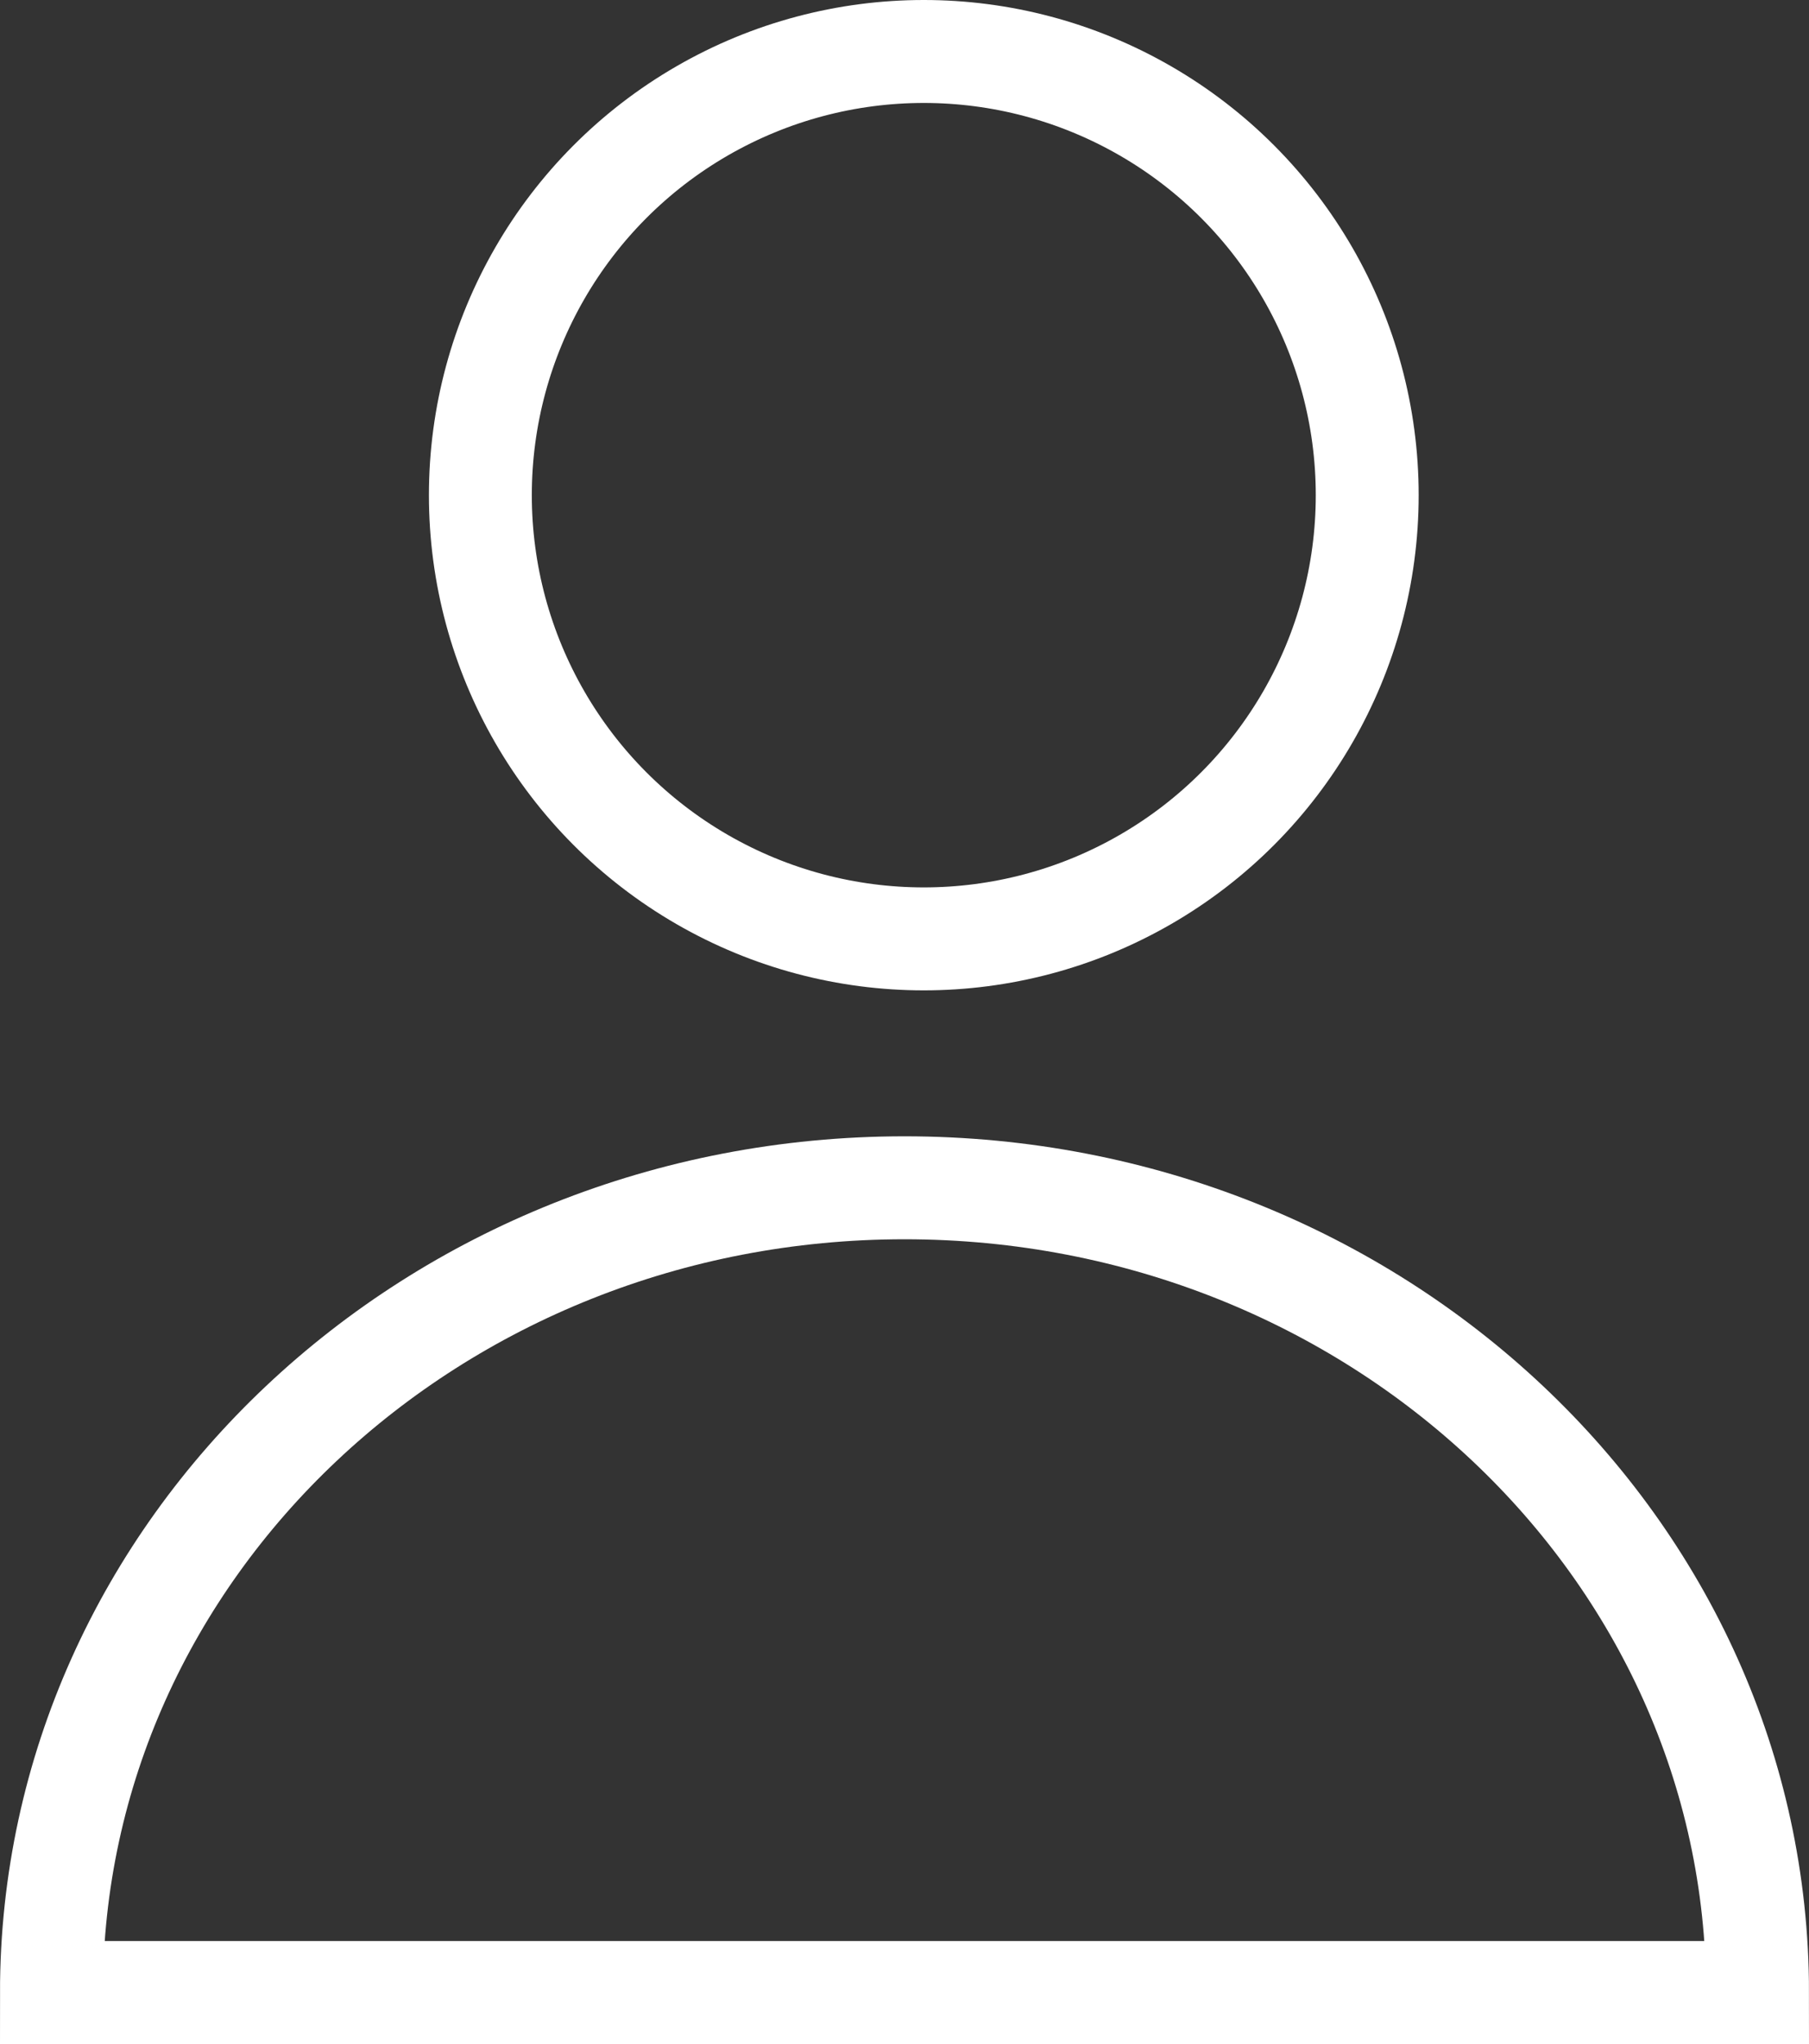
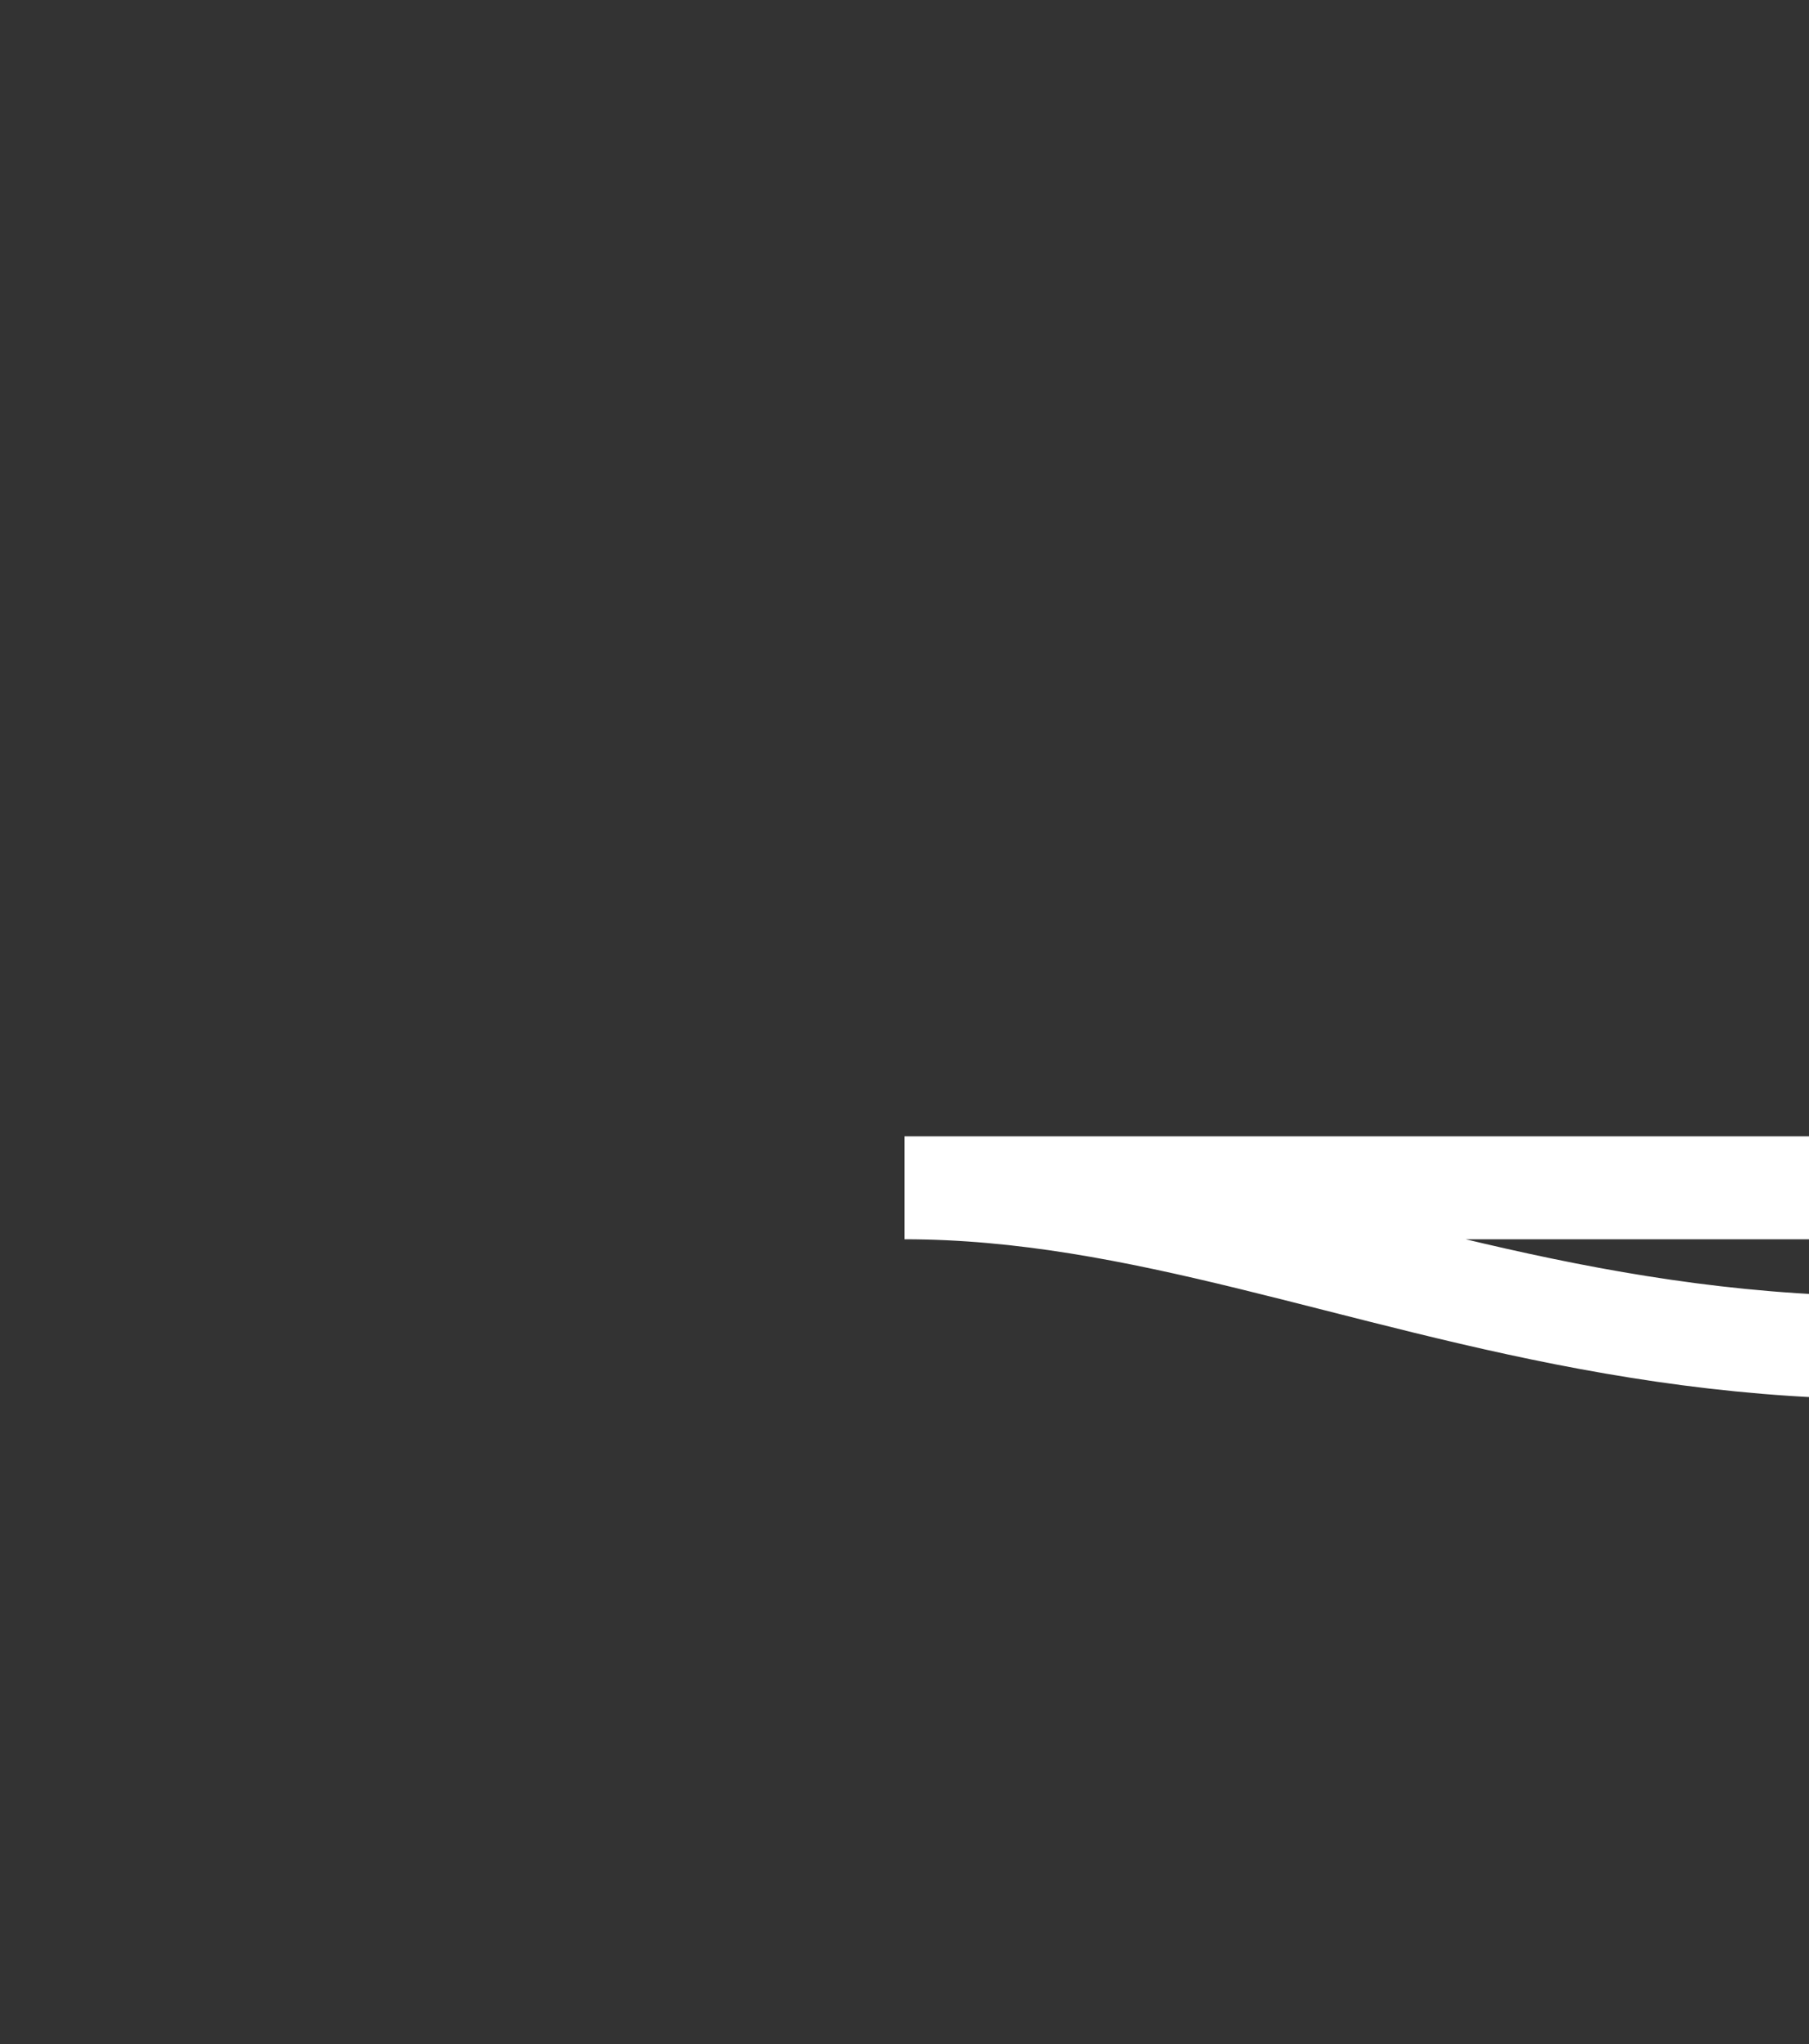
<svg xmlns="http://www.w3.org/2000/svg" width="35.162" height="39.705" viewBox="0 0 35.162 39.705">
  <rect x="0" y="0" width="35.162" height="39.705" fill="#333333" stroke="none" />
  <g id="login" transform="translate(7.039 8.304)">
-     <ellipse id="Ellipse_177" data-name="Ellipse 177" cx="8.619" cy="8.619" rx="8.619" ry="8.619" transform="translate(2.298 -7.304)" fill="rgba(255,255,255,0)" stroke="#fff" stroke-miterlimit="10" stroke-width="2" />
-     <path id="Path_26724" data-name="Path 26724" d="M1474.081,733.936c-9.157,0-16.581,7-16.581,15.632h33.162C1490.662,740.933,1483.238,733.936,1474.081,733.936Z" transform="translate(-1463.539 -719.167)" fill="rgba(255,255,255,0)" stroke="#fff" stroke-miterlimit="10" stroke-width="2" />
+     <path id="Path_26724" data-name="Path 26724" d="M1474.081,733.936h33.162C1490.662,740.933,1483.238,733.936,1474.081,733.936Z" transform="translate(-1463.539 -719.167)" fill="rgba(255,255,255,0)" stroke="#fff" stroke-miterlimit="10" stroke-width="2" />
  </g>
</svg>